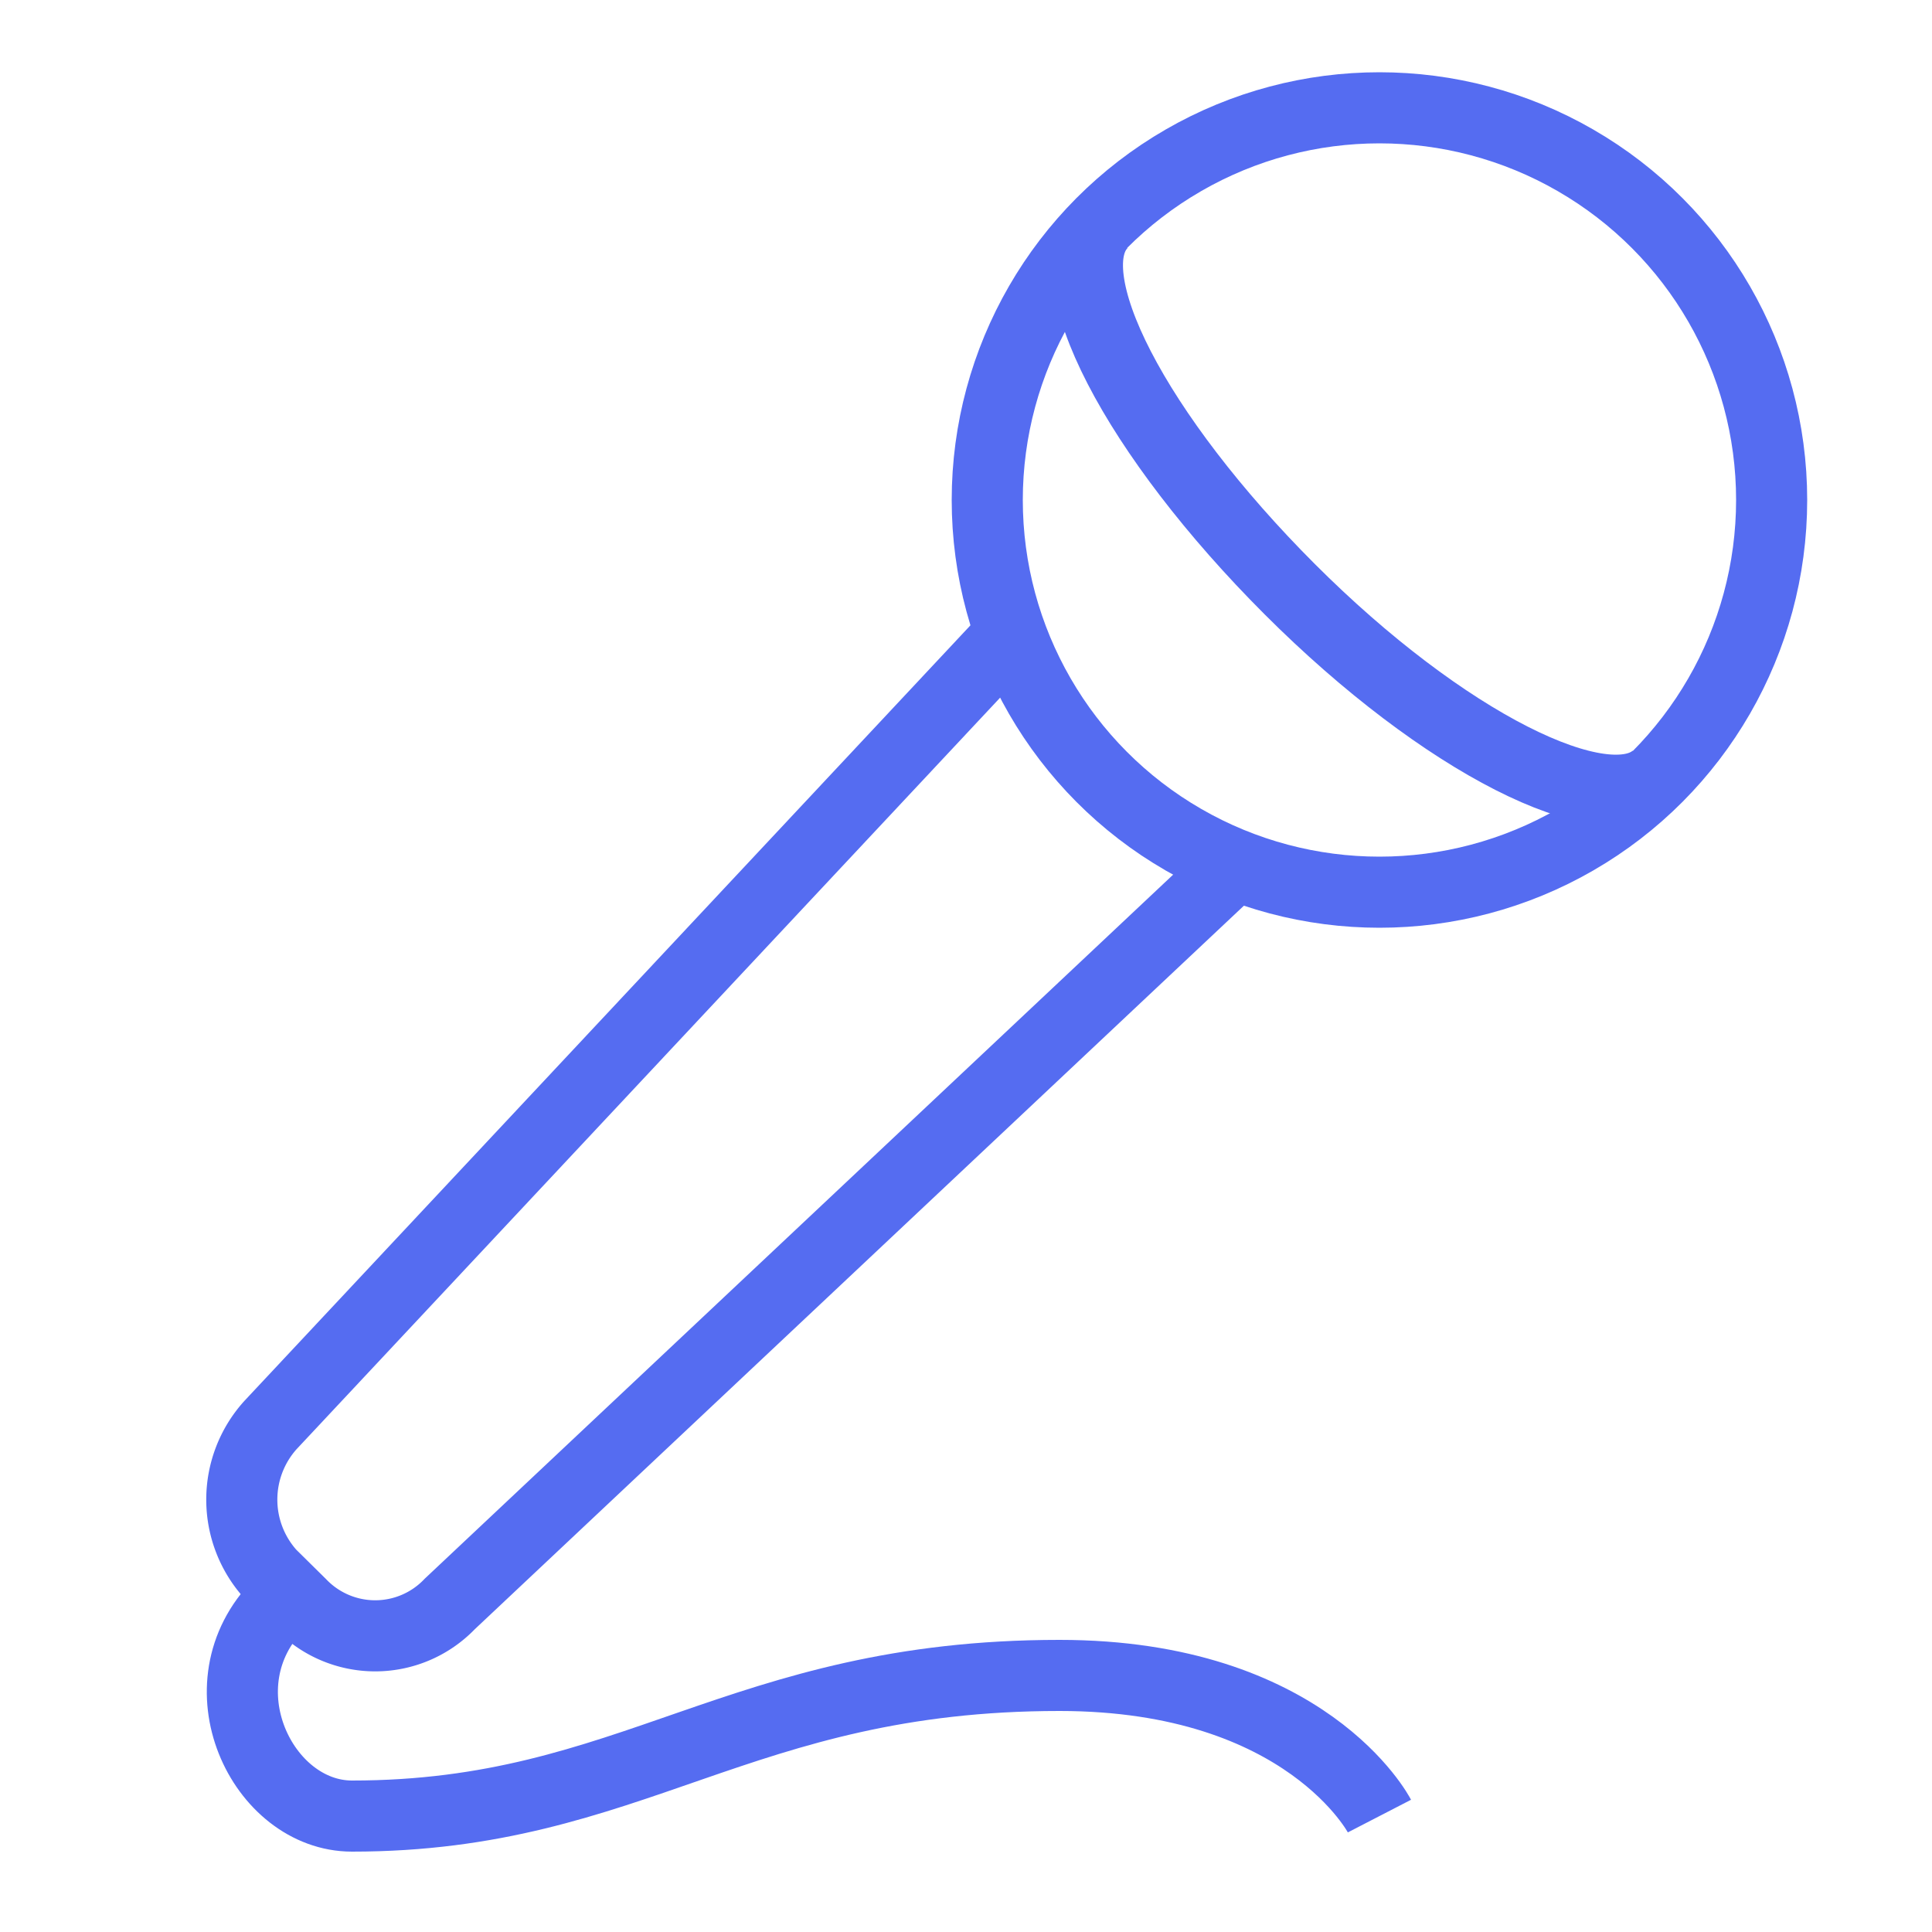
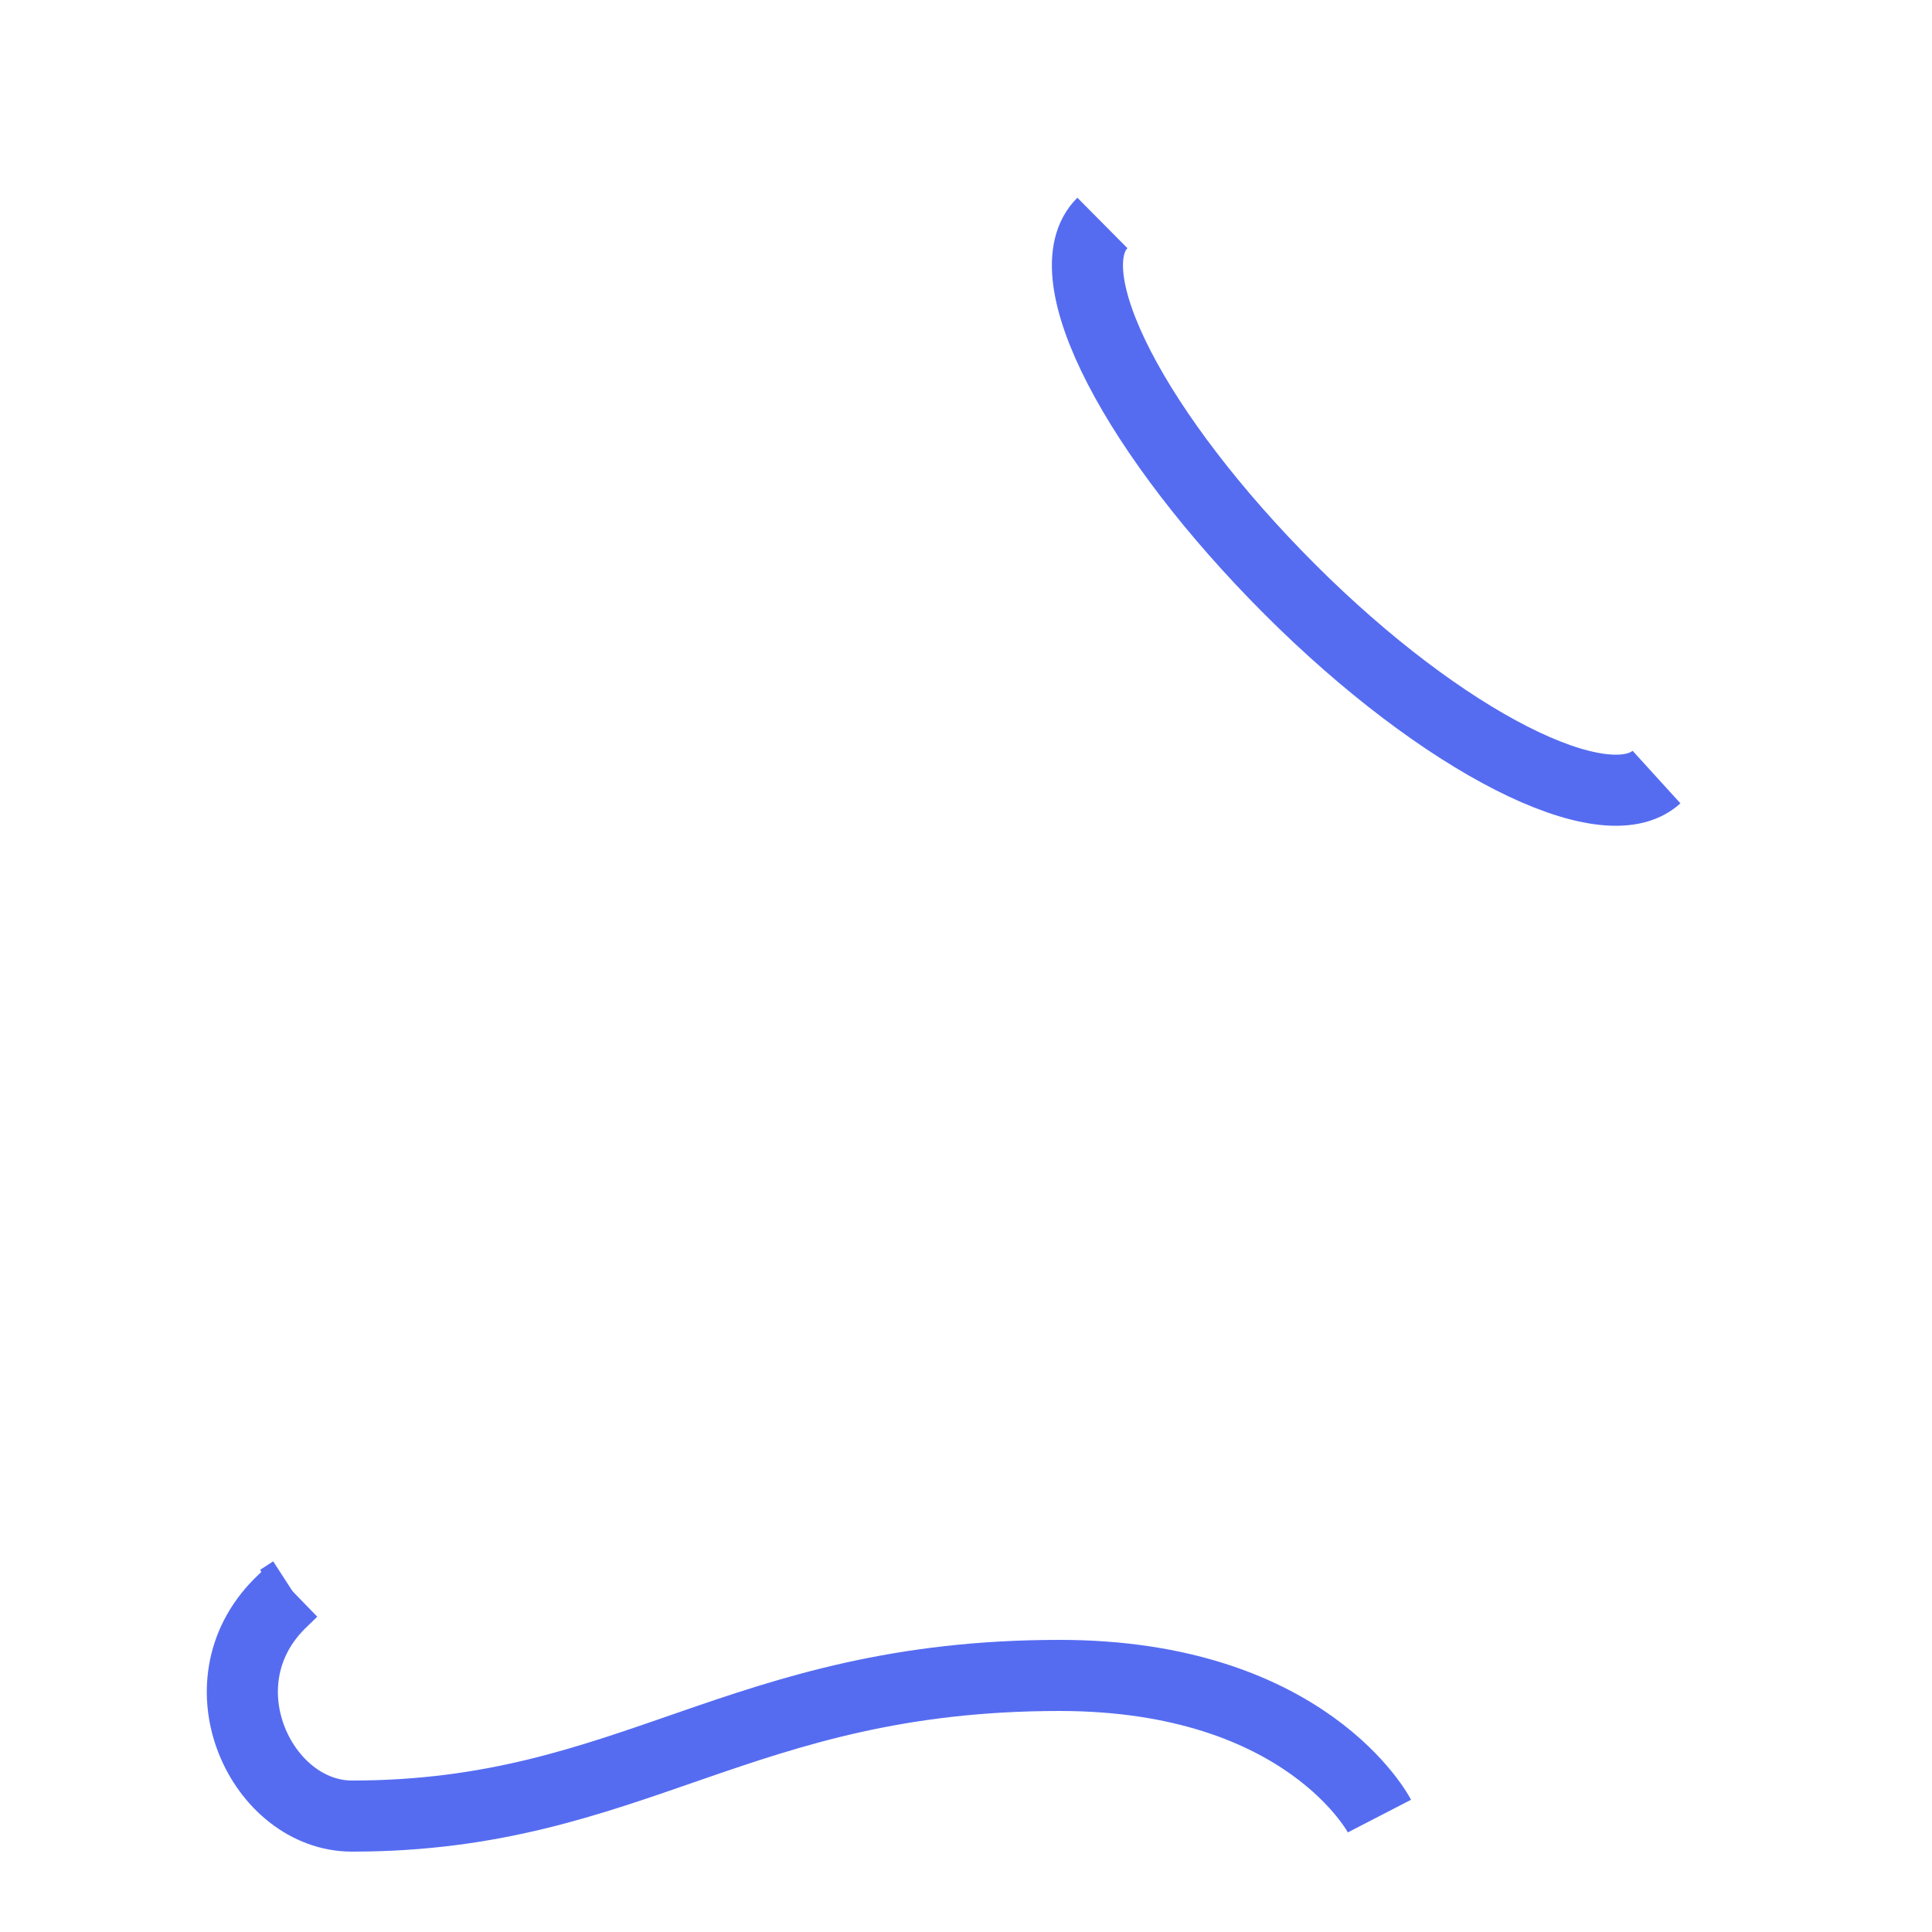
<svg xmlns="http://www.w3.org/2000/svg" id="Layer_1" data-name="Layer 1" viewBox="0 0 50 50">
  <defs>
    <style>.cls-1{fill:none;stroke:#556cf1;stroke-miterlimit:10;stroke-width:1.84px;}</style>
  </defs>
  <line class="cls-1" x1="7.23" y1="41.4" x2="7.57" y2="41.18" />
-   <circle class="cls-1" cx="35.7" cy="12.94" r="10.15" />
  <path class="cls-1" d="M28.53,5.77c-1.33,1.32.88,5.51,4.85,9.48s8.16,6.07,9.49,4.86" />
-   <path class="cls-1" d="M26.21,16.36,7,36.88a2.88,2.88,0,0,0,0,3.86l.78.77a2.67,2.67,0,0,0,3.86,0l20.41-19.2" />
  <path class="cls-1" d="M7.57,41.18l-.34.33C5.14,43.61,6.79,47,9.11,47h0c7.28,0,10-3.64,18.31-3.64,6.4,0,8.28,3.64,8.28,3.64" />
</svg>